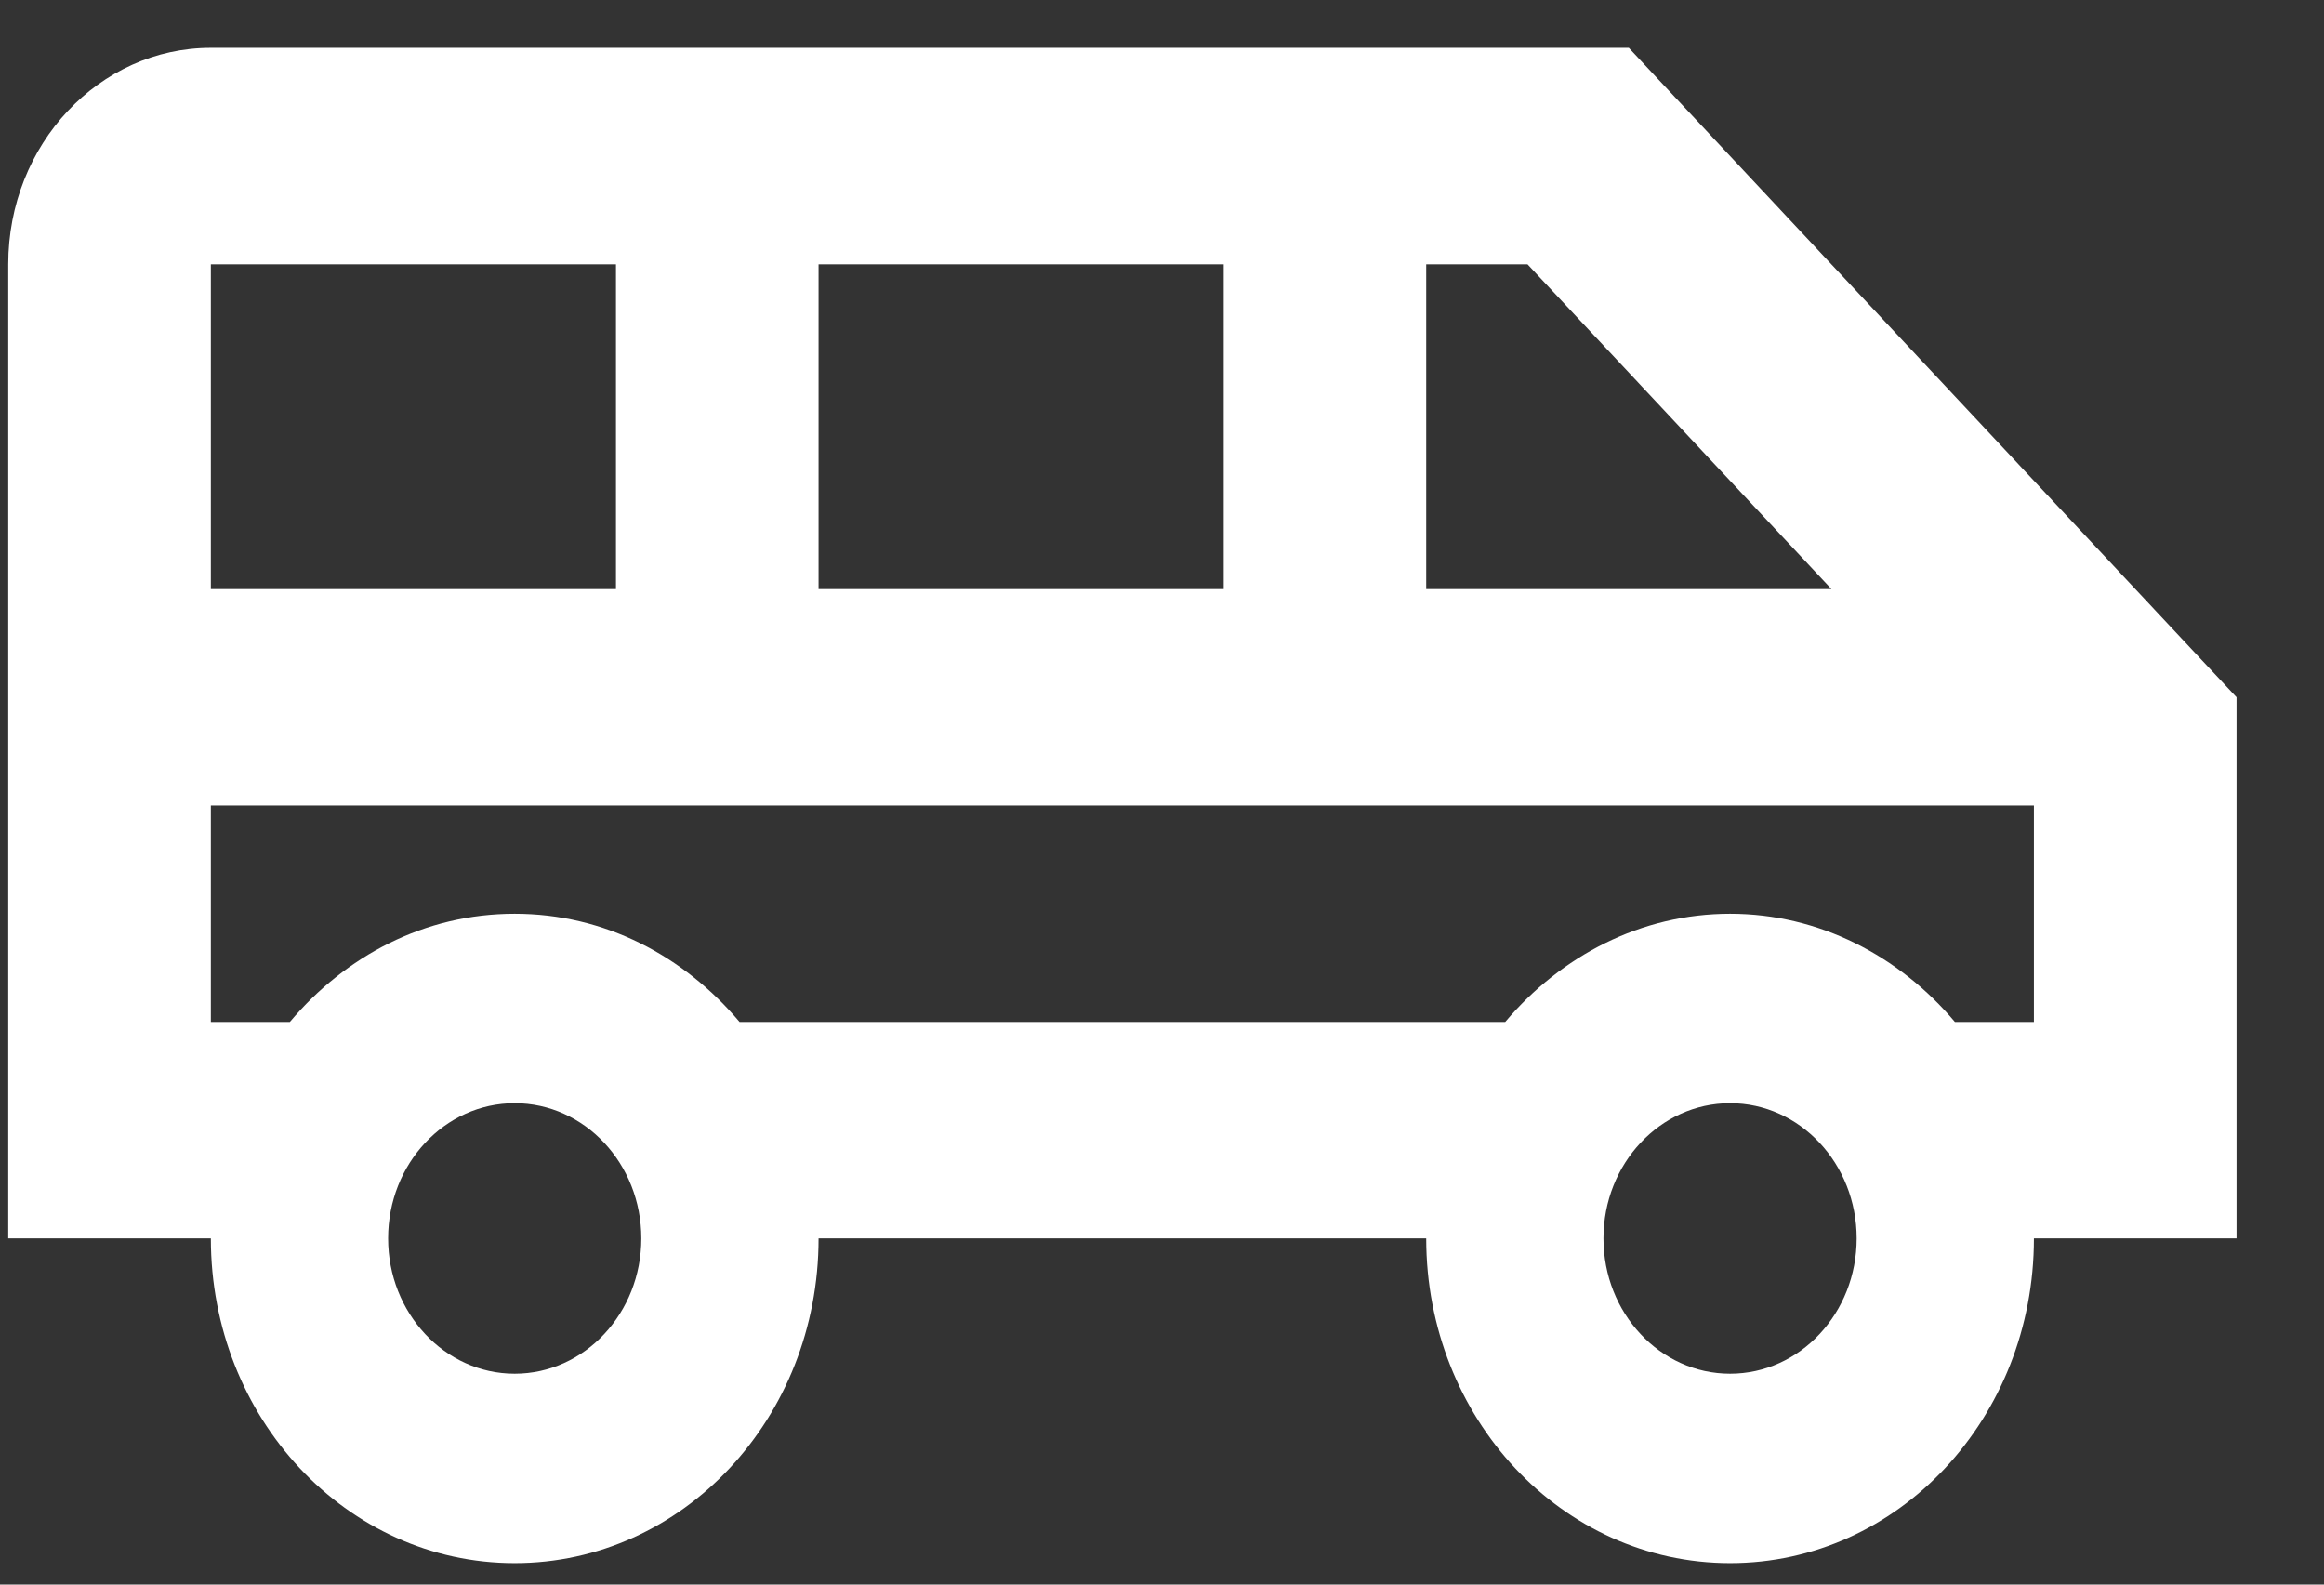
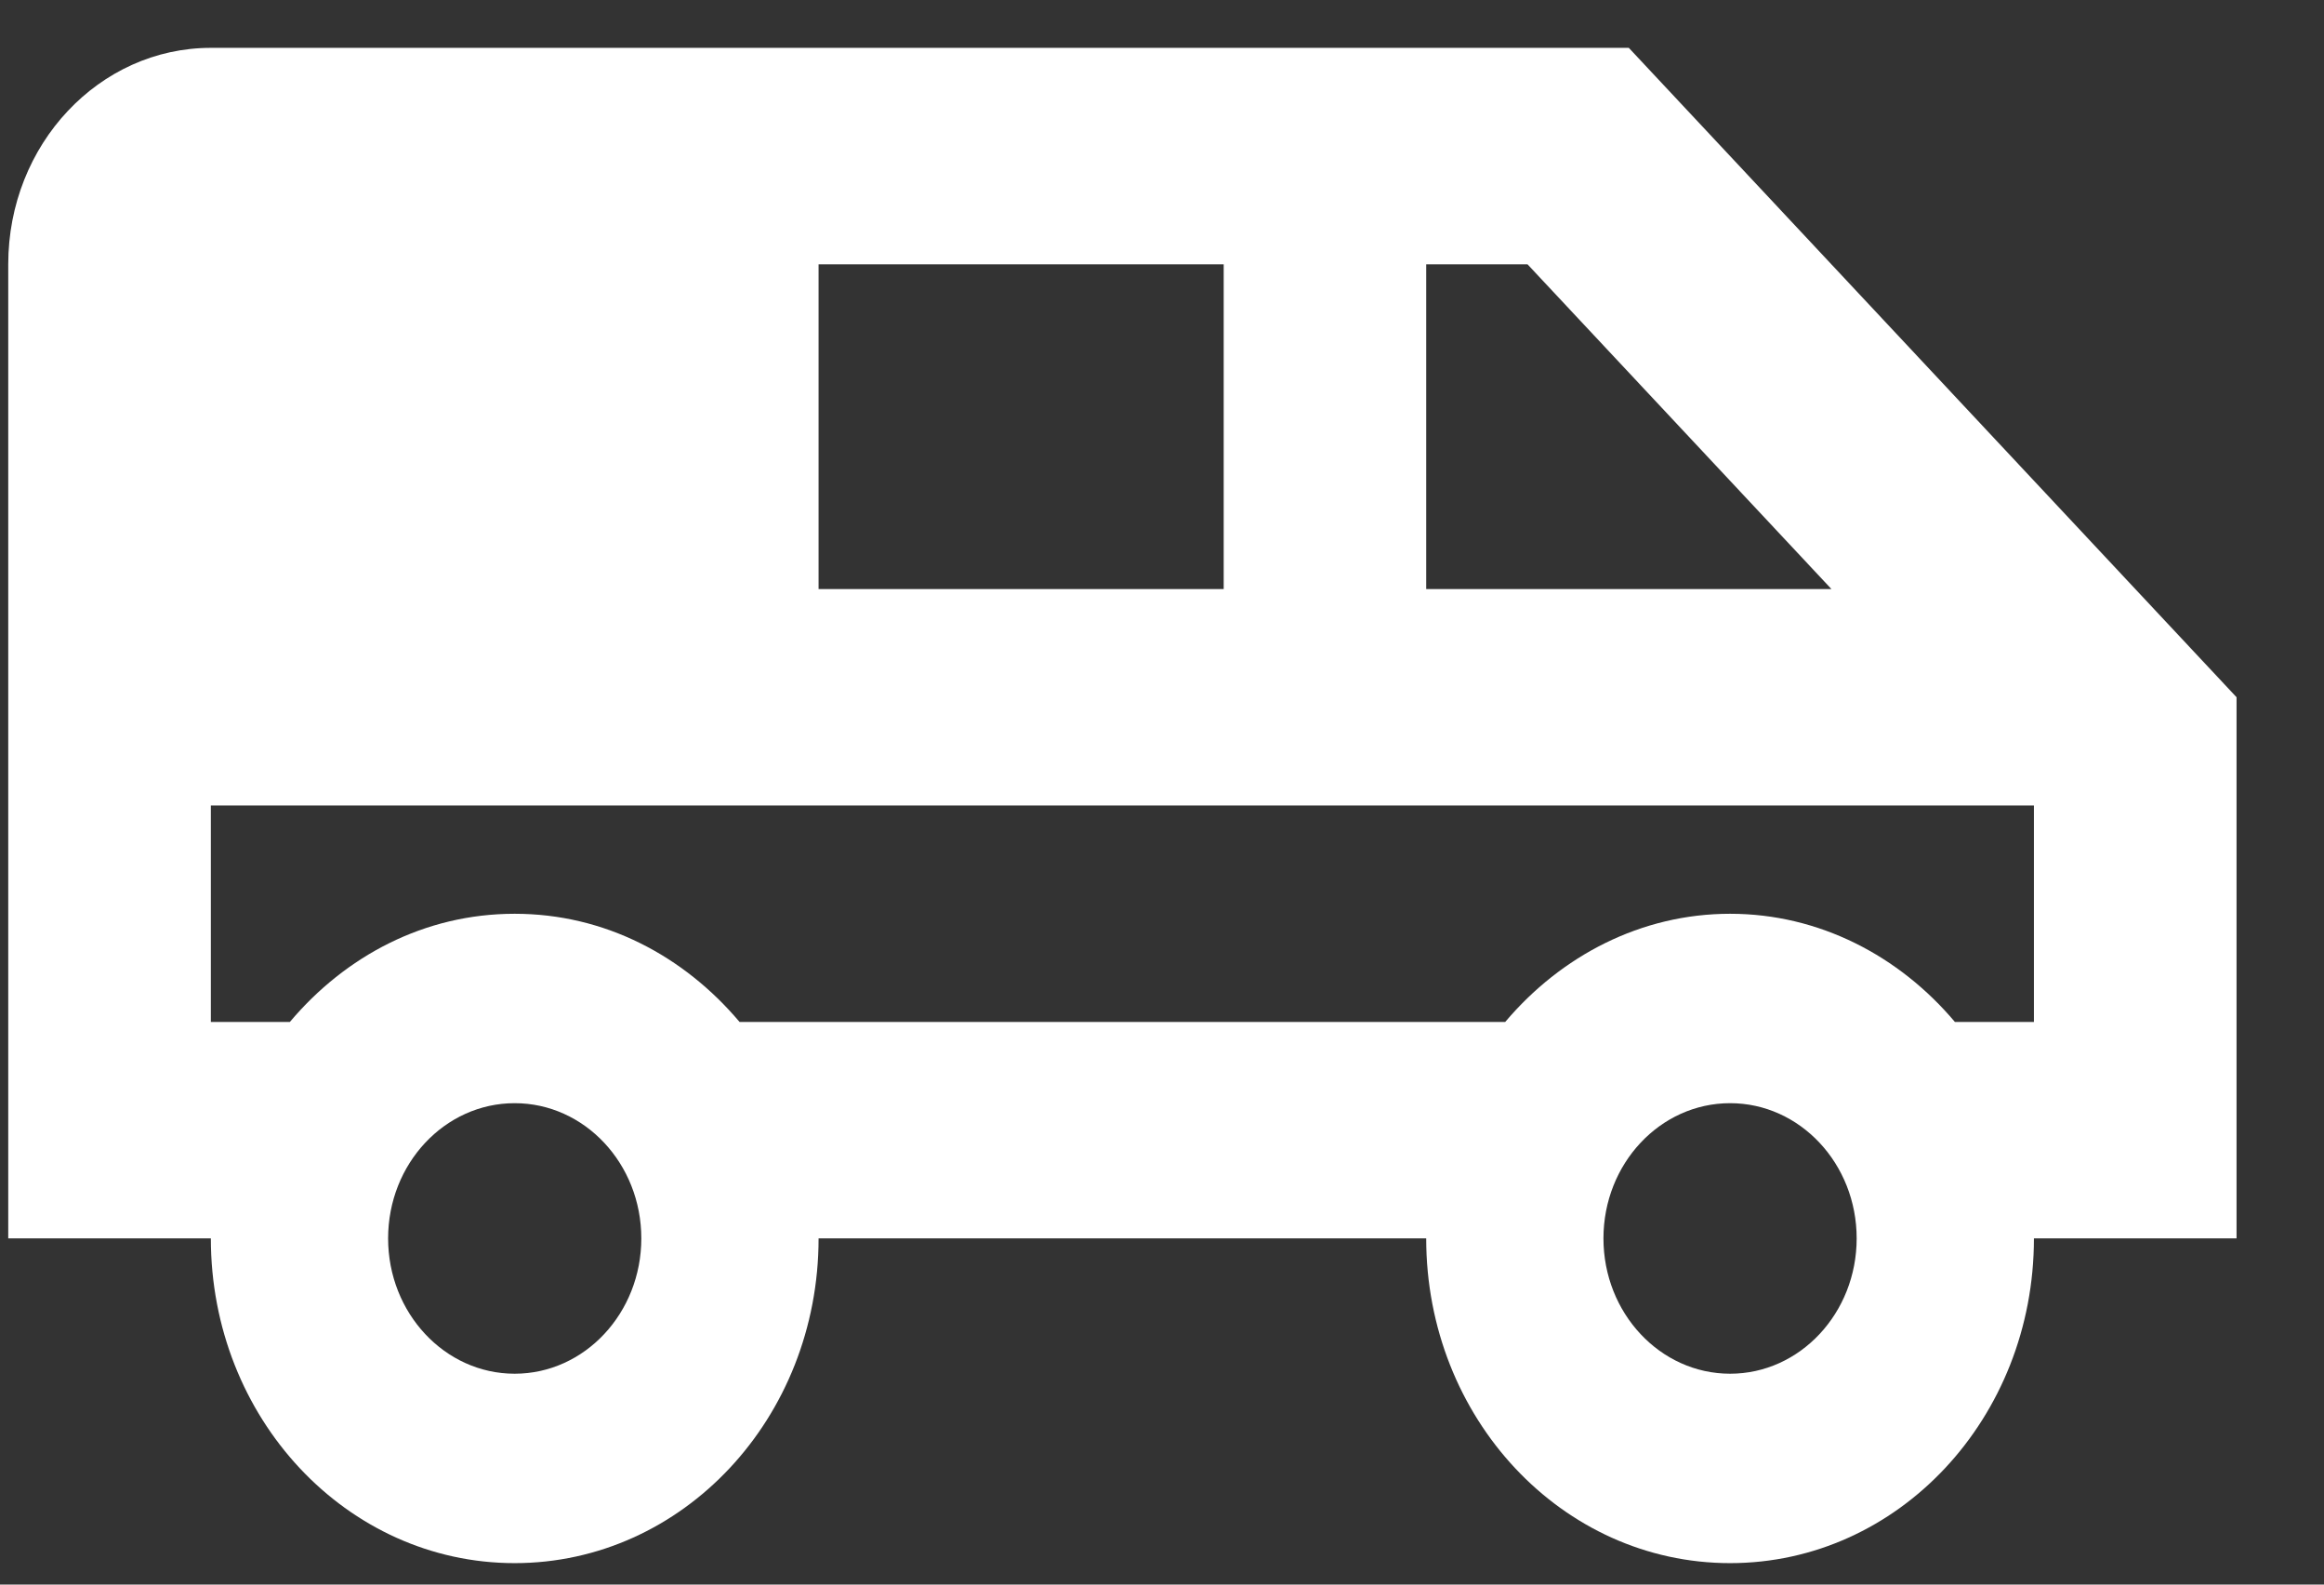
<svg xmlns="http://www.w3.org/2000/svg" width="22" height="15" viewBox="0 0 22 15" fill="none">
  <rect x="0" y="0" width="22" height="15" fill="#333333" stroke="none" />
-   <path d="M15.419 0.453H1.996C0.941 0.453 0.078 1.365 0.078 2.502V11.723H1.996C1.996 13.424 3.281 14.797 4.872 14.797C6.464 14.797 7.749 13.424 7.749 11.723H13.501C13.501 13.424 14.786 14.797 16.378 14.797C17.97 14.797 19.254 13.424 19.254 11.723H21.172V6.6L15.419 0.453ZM13.501 2.502H14.46L17.337 5.576H13.501V2.502ZM7.749 2.502H11.584V5.576H7.749V2.502ZM1.996 2.502H5.831V5.576H1.996V2.502ZM4.872 13.004C4.211 13.004 3.674 12.43 3.674 11.723C3.674 11.016 4.211 10.443 4.872 10.443C5.534 10.443 6.071 11.016 6.071 11.723C6.071 12.43 5.534 13.004 4.872 13.004ZM16.378 13.004C15.716 13.004 15.179 12.43 15.179 11.723C15.179 11.016 15.716 10.443 16.378 10.443C17.039 10.443 17.576 11.016 17.576 11.723C17.576 12.43 17.039 13.004 16.378 13.004ZM19.254 9.674H18.506C17.979 9.049 17.222 8.65 16.378 8.65C15.534 8.65 14.777 9.049 14.249 9.674H7.001C6.473 9.049 5.726 8.65 4.872 8.65C4.019 8.65 3.271 9.049 2.744 9.674H1.996V7.625H19.254V9.674Z" fill="white" />
+   <path d="M15.419 0.453H1.996C0.941 0.453 0.078 1.365 0.078 2.502V11.723H1.996C1.996 13.424 3.281 14.797 4.872 14.797C6.464 14.797 7.749 13.424 7.749 11.723H13.501C13.501 13.424 14.786 14.797 16.378 14.797C17.97 14.797 19.254 13.424 19.254 11.723H21.172V6.6L15.419 0.453ZM13.501 2.502H14.46L17.337 5.576H13.501V2.502ZM7.749 2.502H11.584V5.576H7.749V2.502ZM1.996 2.502H5.831H1.996V2.502ZM4.872 13.004C4.211 13.004 3.674 12.43 3.674 11.723C3.674 11.016 4.211 10.443 4.872 10.443C5.534 10.443 6.071 11.016 6.071 11.723C6.071 12.43 5.534 13.004 4.872 13.004ZM16.378 13.004C15.716 13.004 15.179 12.43 15.179 11.723C15.179 11.016 15.716 10.443 16.378 10.443C17.039 10.443 17.576 11.016 17.576 11.723C17.576 12.43 17.039 13.004 16.378 13.004ZM19.254 9.674H18.506C17.979 9.049 17.222 8.65 16.378 8.65C15.534 8.65 14.777 9.049 14.249 9.674H7.001C6.473 9.049 5.726 8.65 4.872 8.65C4.019 8.65 3.271 9.049 2.744 9.674H1.996V7.625H19.254V9.674Z" fill="white" />
</svg>